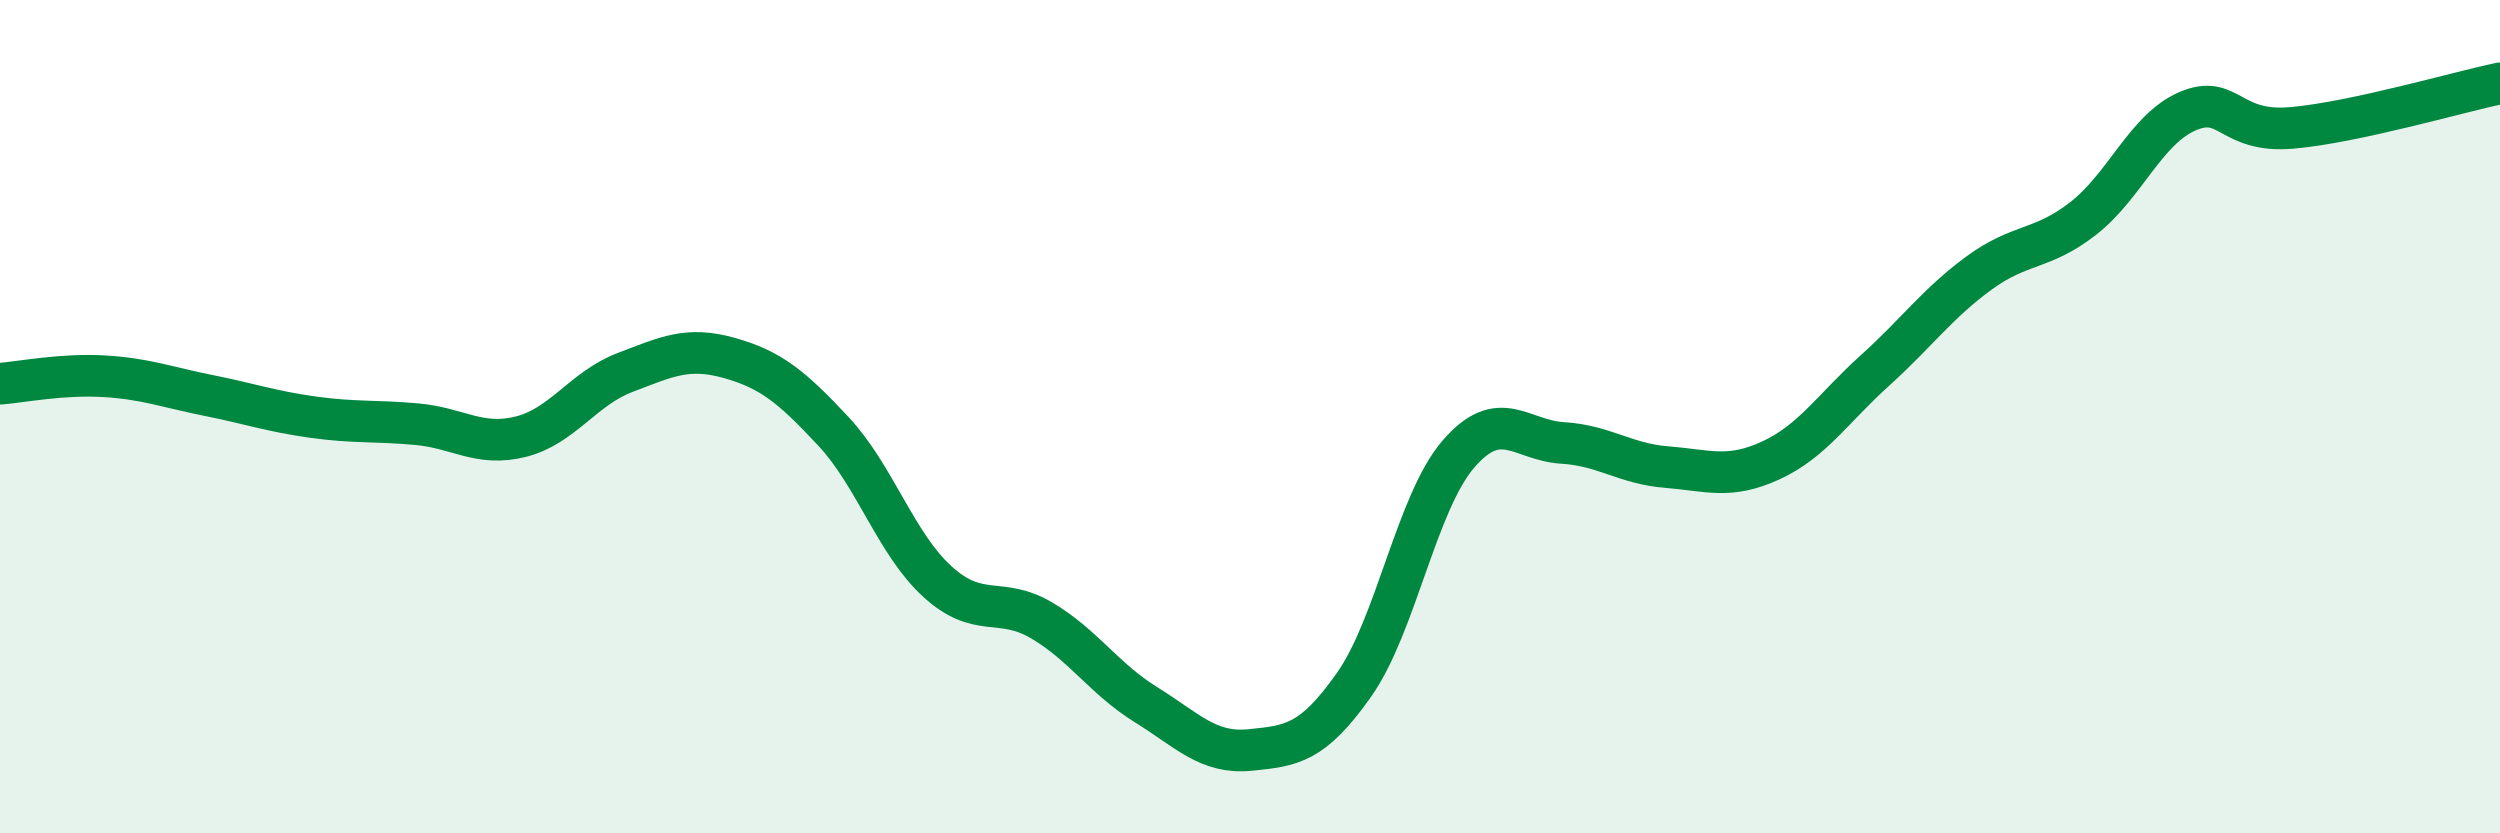
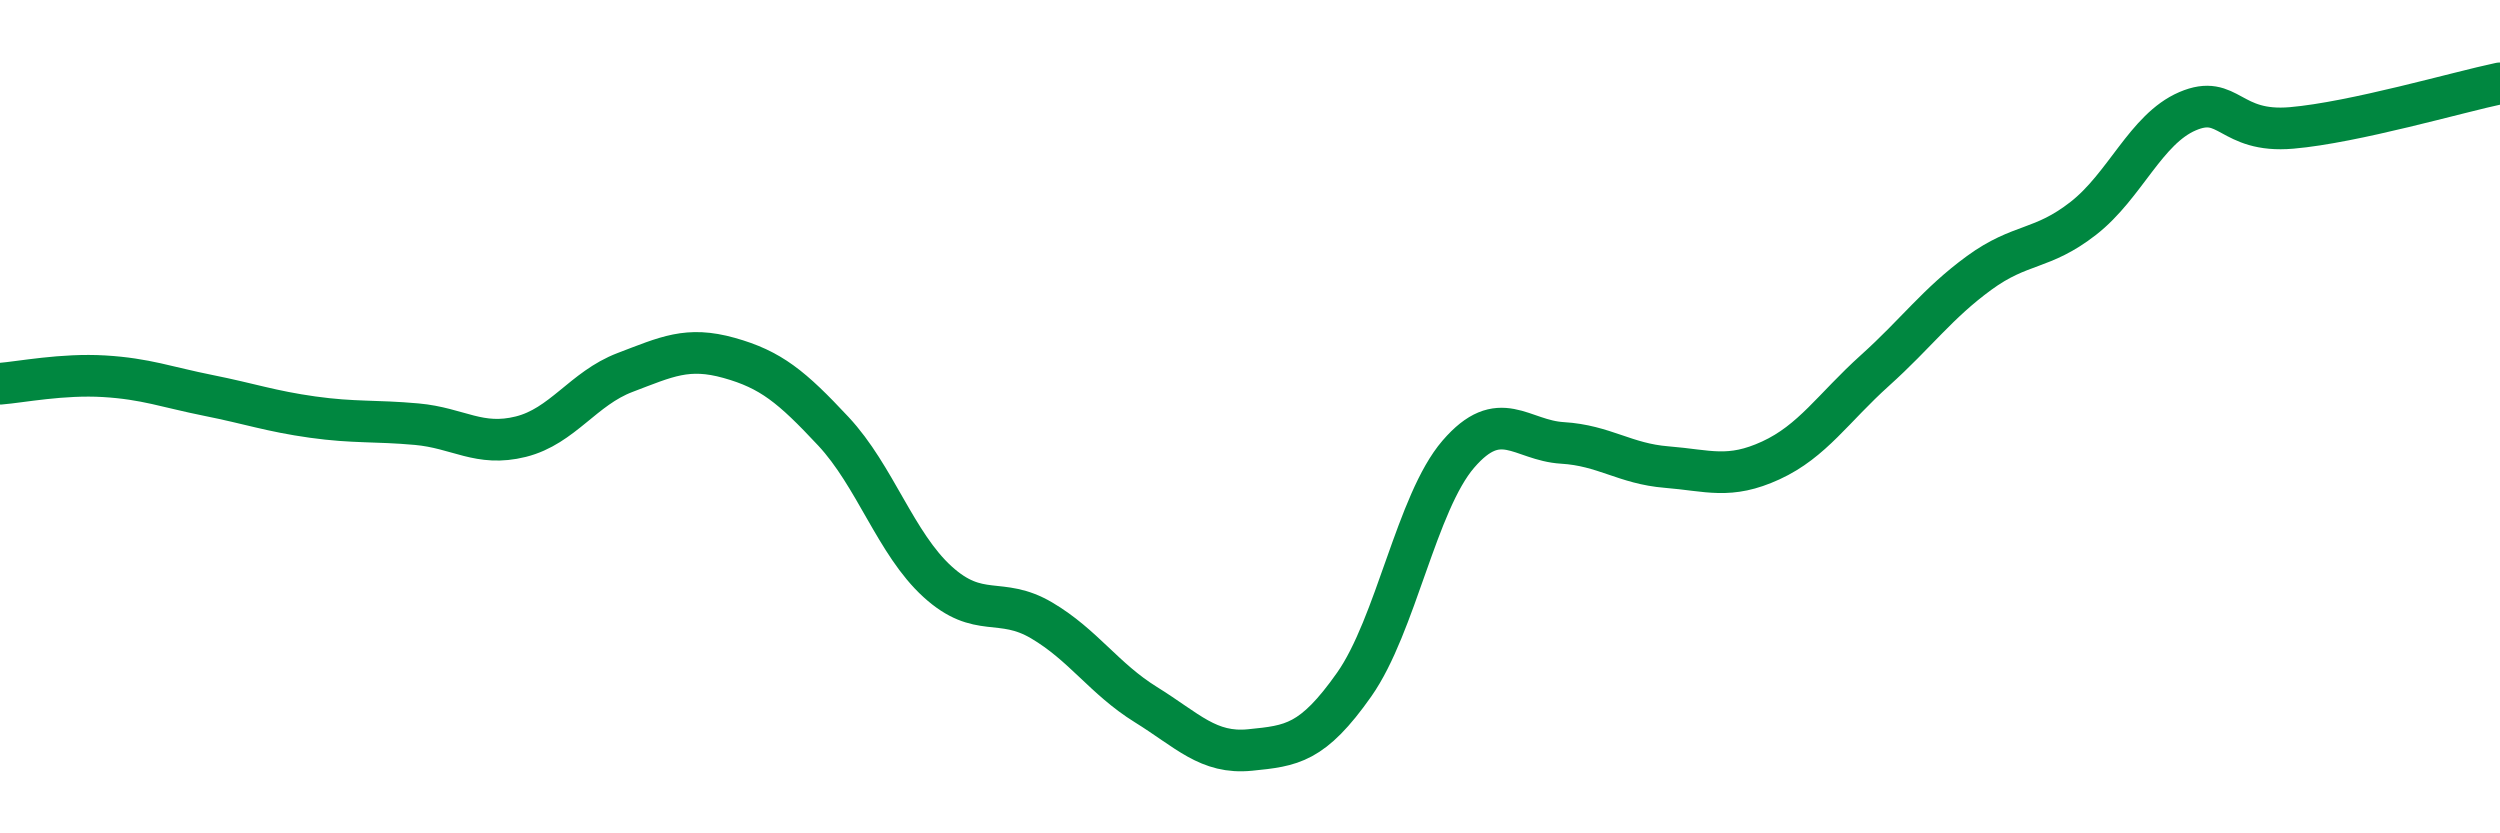
<svg xmlns="http://www.w3.org/2000/svg" width="60" height="20" viewBox="0 0 60 20">
-   <path d="M 0,9.21 C 0.5,9.17 1.5,8.97 2.5,9.03 C 3.5,9.09 4,9.29 5,9.49 C 6,9.69 6.5,9.87 7.5,10.01 C 8.5,10.15 9,10.09 10,10.18 C 11,10.27 11.5,10.73 12.5,10.48 C 13.5,10.23 14,9.32 15,8.94 C 16,8.56 16.5,8.31 17.5,8.59 C 18.5,8.87 19,9.28 20,10.35 C 21,11.42 21.5,13.05 22.5,13.96 C 23.5,14.87 24,14.3 25,14.89 C 26,15.48 26.5,16.29 27.5,16.91 C 28.5,17.53 29,18.1 30,18 C 31,17.9 31.5,17.85 32.5,16.43 C 33.5,15.01 34,12.06 35,10.9 C 36,9.74 36.5,10.57 37.5,10.63 C 38.5,10.69 39,11.13 40,11.21 C 41,11.29 41.5,11.51 42.5,11.05 C 43.5,10.59 44,9.79 45,8.89 C 46,7.99 46.5,7.28 47.5,6.55 C 48.5,5.82 49,6.02 50,5.24 C 51,4.46 51.5,3.1 52.5,2.67 C 53.5,2.24 53.5,3.2 55,3.07 C 56.5,2.94 59,2.21 60,2L60 20L0 20Z" fill="#008740" opacity="0.1" stroke-linecap="round" stroke-linejoin="round" />
  <path d="M 0,9.21 C 0.5,9.17 1.5,8.97 2.5,9.03 C 3.5,9.09 4,9.29 5,9.49 C 6,9.69 6.5,9.87 7.5,10.01 C 8.5,10.15 9,10.09 10,10.18 C 11,10.27 11.5,10.73 12.5,10.48 C 13.5,10.23 14,9.32 15,8.94 C 16,8.56 16.5,8.31 17.5,8.59 C 18.5,8.87 19,9.28 20,10.35 C 21,11.42 21.5,13.05 22.5,13.96 C 23.5,14.87 24,14.3 25,14.89 C 26,15.48 26.5,16.29 27.5,16.91 C 28.5,17.53 29,18.1 30,18 C 31,17.9 31.5,17.85 32.5,16.43 C 33.5,15.01 34,12.06 35,10.9 C 36,9.74 36.5,10.57 37.5,10.63 C 38.5,10.69 39,11.13 40,11.21 C 41,11.29 41.5,11.51 42.5,11.05 C 43.5,10.59 44,9.79 45,8.89 C 46,7.99 46.5,7.28 47.5,6.55 C 48.5,5.82 49,6.02 50,5.24 C 51,4.46 51.5,3.1 52.5,2.67 C 53.5,2.24 53.5,3.2 55,3.07 C 56.5,2.94 59,2.21 60,2" stroke="#008740" stroke-width="1" fill="none" stroke-linecap="round" stroke-linejoin="round" />
</svg>